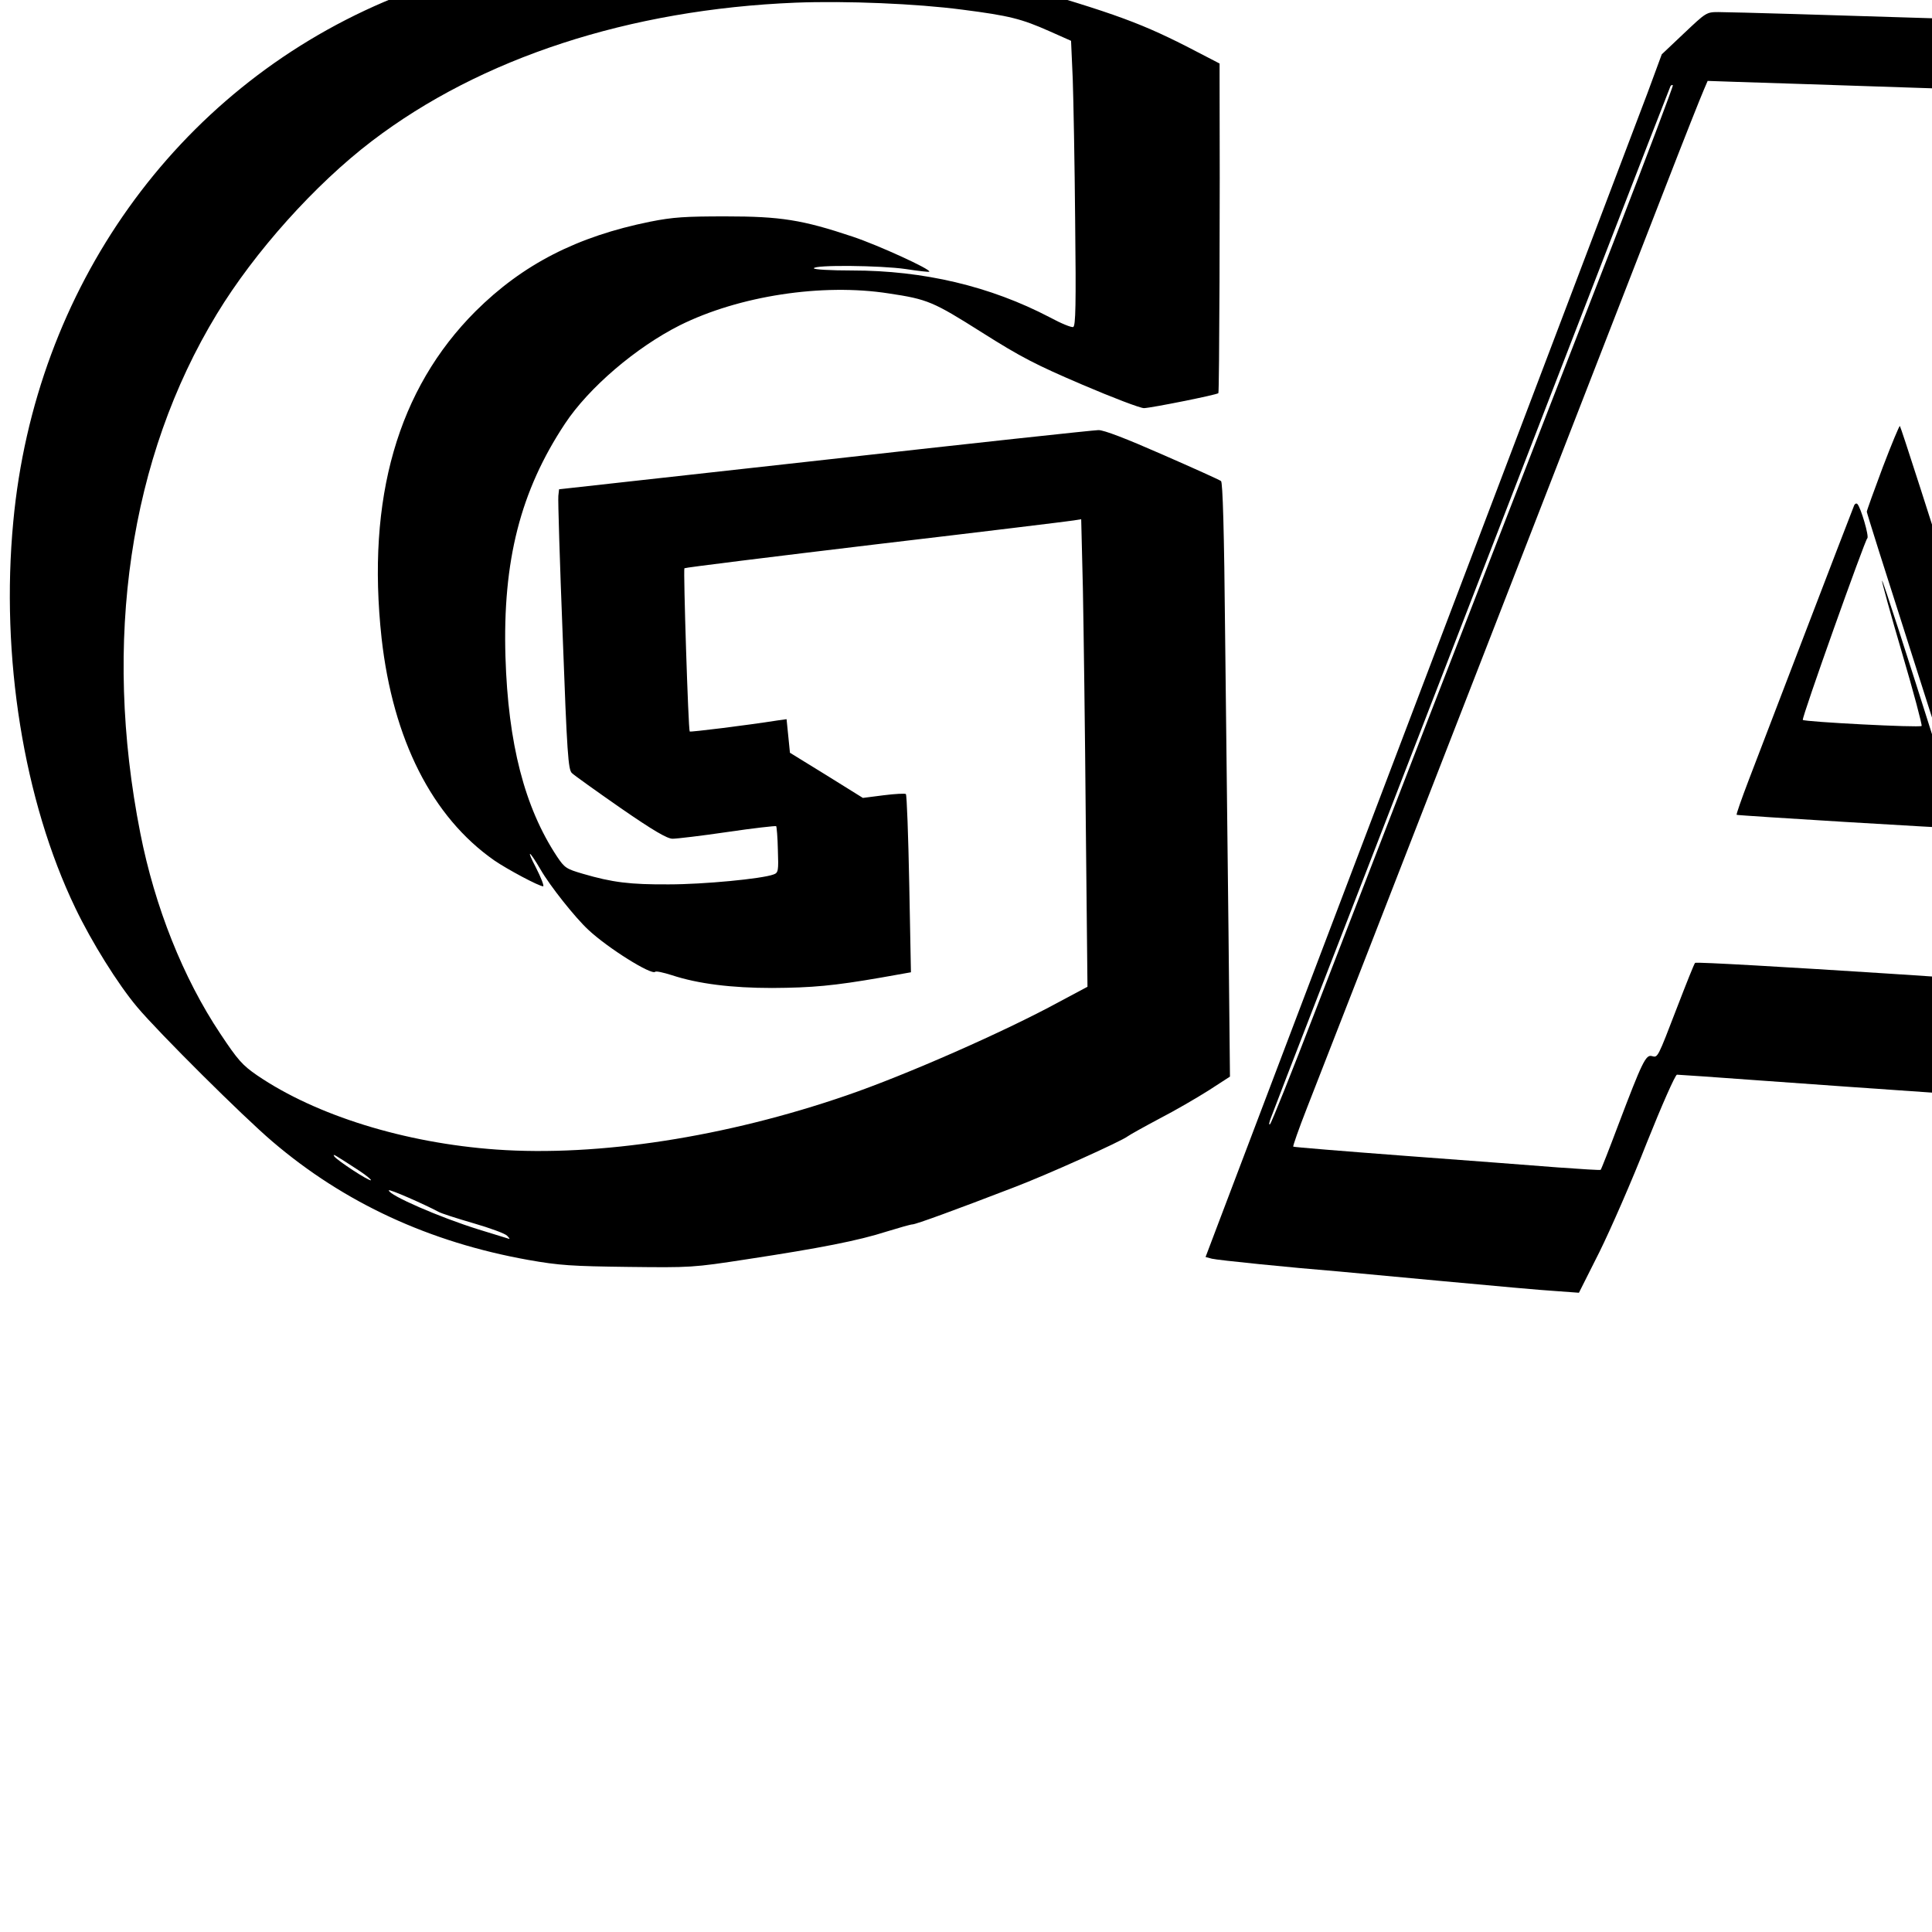
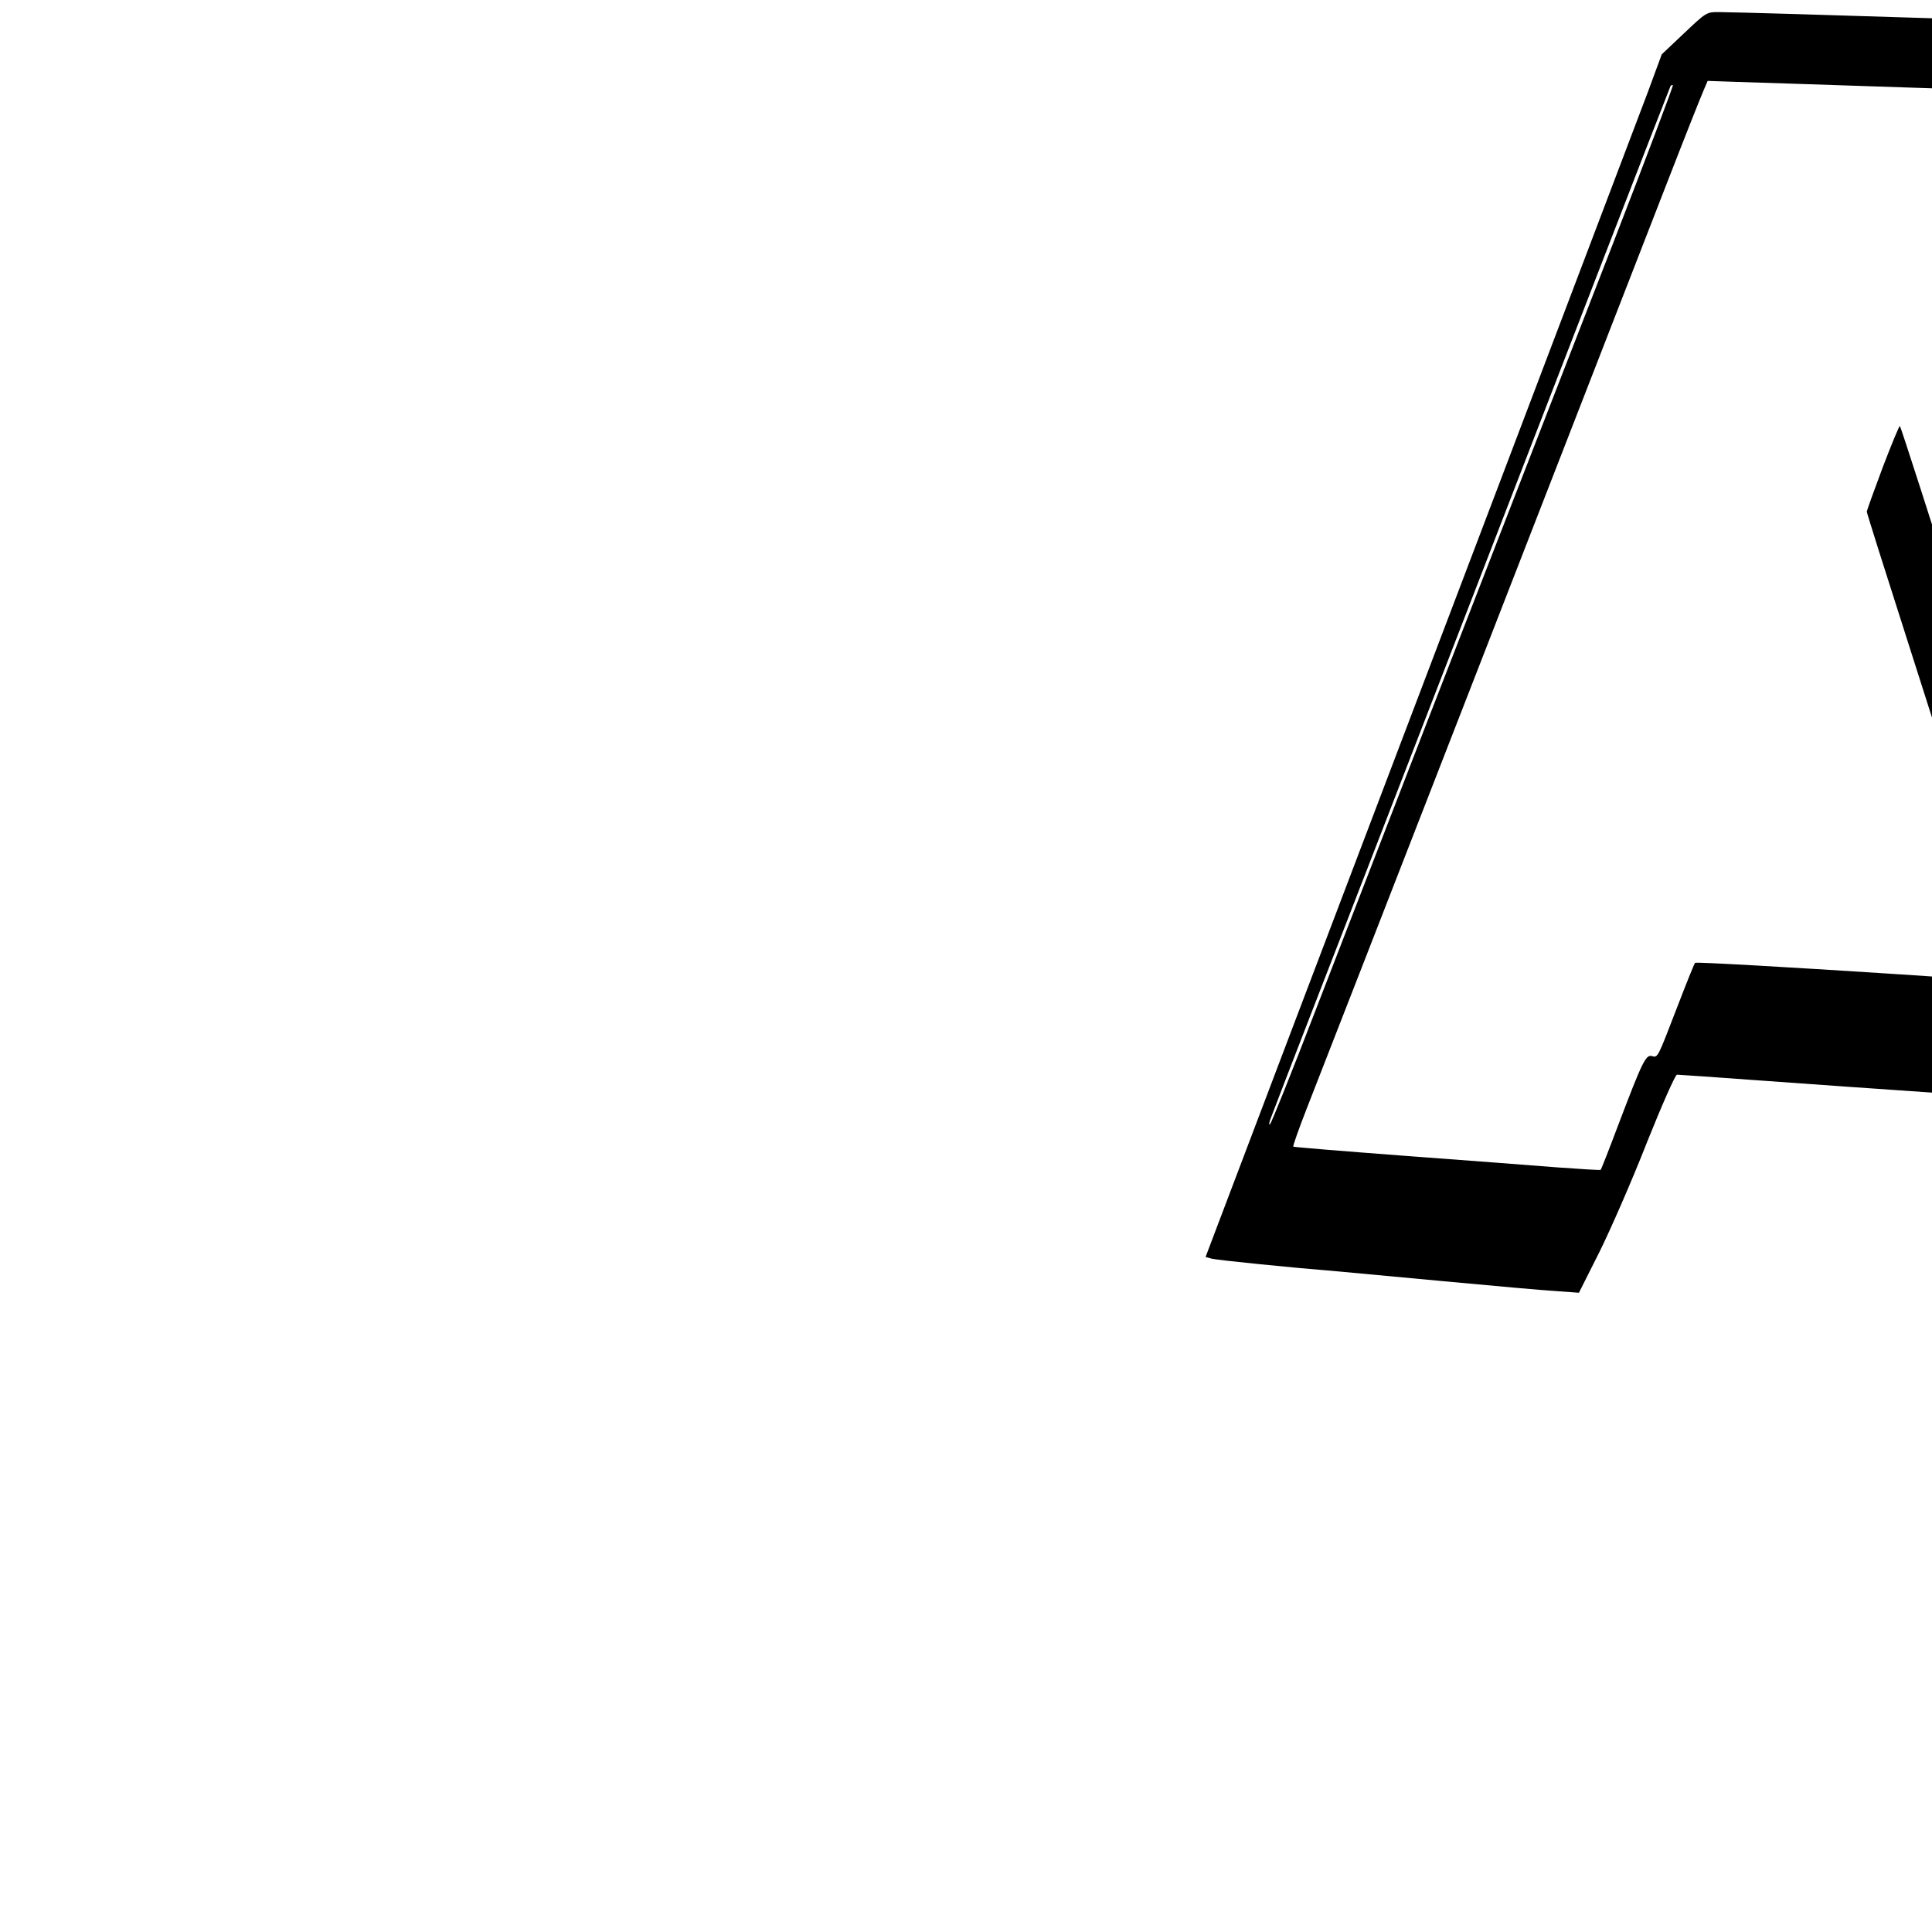
<svg xmlns="http://www.w3.org/2000/svg" version="1.0" width="16pt" height="16pt" viewBox="0 0 16 16" preserveAspectRatio="xMidYMid meet">
  <g transform="translate(0,16) scale(0.002,-0.002)" fill="#000000" stroke="none">
-     <path d="M2745 8254 c-22 -2 -110 -11 -195 -20 -332 -33 -673 -119 -960 -242 -862 -369 -1445 -1186 -1535 -2152 -53 -558 43 -1155 257 -1600 67 -140 176 -315 256 -410 89 -106 438 -453 559 -556 298 -255 652 -418 1060 -491 130 -23 181 -26 413 -29 261 -3 268 -3 495 32 302 46 460 77 575 114 52 16 101 30 108 30 14 0 178 60 417 152 140 53 450 193 475 213 8 6 67 39 131 73 64 33 155 86 204 117 l88 57 -6 597 c-4 328 -10 881 -14 1229 -4 437 -10 635 -17 640 -6 5 -115 54 -243 110 -148 65 -243 102 -265 101 -18 0 -528 -55 -1133 -123 l-1100 -122 -3 -27 c-2 -15 6 -276 18 -580 18 -490 23 -554 38 -568 9 -9 100 -74 202 -145 136 -94 193 -127 215 -127 17 0 119 12 228 28 108 16 199 26 201 24 2 -2 6 -46 7 -98 3 -87 2 -95 -18 -102 -48 -18 -290 -41 -433 -41 -161 -1 -234 8 -357 44 -68 20 -75 24 -107 72 -134 203 -202 467 -213 826 -12 398 62 687 246 965 99 150 295 317 476 408 245 122 590 175 865 132 161 -24 184 -34 385 -161 163 -103 223 -134 417 -217 124 -53 239 -97 255 -97 31 1 301 55 308 62 4 3 7 797 5 1314 l0 51 -137 71 c-209 106 -324 146 -835 292 -443 126 -592 149 -1013 154 -154 2 -298 2 -320 0z m1240 -294 c195 -25 245 -38 360 -89 l90 -40 7 -158 c3 -87 8 -352 10 -590 4 -343 2 -433 -8 -437 -7 -3 -51 15 -97 40 -247 129 -522 194 -819 194 -88 0 -158 4 -158 9 0 15 277 12 380 -3 52 -8 96 -13 98 -11 9 9 -212 110 -317 145 -209 70 -299 84 -526 84 -167 0 -218 -3 -313 -22 -302 -61 -527 -176 -723 -371 -322 -322 -452 -774 -389 -1353 47 -420 209 -741 467 -921 54 -37 185 -107 202 -107 5 0 -8 35 -30 78 -41 78 -29 74 19 -8 39 -68 143 -199 198 -250 81 -76 262 -189 277 -174 3 4 34 -3 69 -14 109 -36 249 -53 415 -53 166 1 255 9 451 43 l124 22 -7 365 c-4 201 -10 369 -14 373 -3 3 -45 1 -92 -5 l-86 -11 -151 94 -151 93 -7 70 -7 69 -36 -5 c-134 -21 -362 -49 -365 -46 -6 6 -27 671 -22 676 3 3 359 47 793 99 433 51 802 96 819 99 l31 5 7 -287 c3 -159 9 -594 12 -968 l7 -681 -118 -63 c-226 -123 -635 -303 -880 -387 -499 -172 -1027 -254 -1450 -224 -379 27 -746 141 -990 307 -61 42 -80 63 -153 173 -154 231 -271 525 -331 830 -157 795 -45 1555 317 2150 156 257 407 537 642 716 451 344 1066 545 1755 573 209 8 500 -4 690 -29z m-2497 -4808 c29 -19 50 -37 48 -39 -6 -6 -142 83 -152 99 -8 13 1 7 104 -60z m328 -170 c10 -6 75 -27 144 -47 69 -20 132 -43 140 -52 13 -14 13 -15 -1 -10 -9 3 -61 19 -117 36 -161 50 -372 142 -372 162 0 7 144 -56 206 -89z" />
    <path d="M6973 7862 l-92 -87 -59 -160 c-33 -88 -300 -790 -592 -1560 -796 -2094 -1126 -2964 -1185 -3120 l-53 -140 26 -7 c23 -6 329 -37 527 -53 33 -3 227 -21 430 -40 204 -19 414 -38 467 -41 l96 -7 85 169 c46 93 135 296 196 452 62 155 118 282 125 282 7 0 167 -11 357 -25 189 -14 508 -36 709 -50 201 -14 376 -29 390 -33 22 -7 38 -50 185 -492 l160 -485 205 -13 c788 -49 1476 -88 1483 -85 4 2 7 101 7 220 l0 215 -101 312 c-55 171 -206 635 -335 1031 -129 396 -393 1204 -586 1795 -590 1812 -636 1951 -641 1956 -4 5 -1524 53 -1662 54 -49 0 -51 -2 -142 -88z m976 -226 l644 -21 169 -505 c94 -278 446 -1331 783 -2340 338 -1009 616 -1842 620 -1851 3 -9 0 -19 -7 -21 -7 -3 -242 12 -523 33 -280 21 -556 41 -612 45 -56 4 -106 10 -113 14 -6 4 -76 211 -156 461 -80 250 -149 457 -152 460 -11 10 -1574 111 -1583 102 -4 -4 -37 -87 -74 -183 -82 -213 -80 -210 -105 -203 -25 7 -40 -24 -139 -285 -38 -101 -71 -185 -73 -186 -1 -2 -82 3 -178 10 -96 8 -381 29 -633 48 -252 19 -460 36 -462 38 -2 2 23 74 56 158 73 185 1382 3549 1479 3800 92 237 148 378 166 420 l15 35 117 -4 c64 -2 407 -13 761 -25z m-1269 -642 c-139 -357 -334 -860 -435 -1119 -177 -455 -435 -1120 -800 -2065 -96 -250 -180 -459 -186 -465 -6 -5 -4 8 5 30 8 22 94 245 191 495 205 527 713 1841 1152 2975 168 435 308 794 310 798 3 5 7 6 10 4 2 -3 -109 -297 -247 -653z" />
    <path d="M7796 6065 c-36 -96 -66 -179 -66 -184 0 -5 77 -249 171 -542 94 -294 174 -544 176 -557 10 -42 20 -31 54 56 l35 87 62 -3 61 -4 -14 44 c-8 23 -57 180 -110 348 -175 552 -294 922 -298 926 -2 3 -34 -74 -71 -171z" />
-     <path d="M7676 5903 c-18 -44 -388 -1011 -436 -1136 -29 -76 -51 -139 -49 -141 4 -3 887 -57 927 -56 25 0 29 17 8 34 -15 12 -35 67 -99 271 -134 423 -231 724 -234 721 -2 -2 35 -137 83 -300 48 -163 84 -299 81 -302 -8 -8 -486 17 -492 25 -5 9 257 744 267 752 9 6 -27 128 -41 142 -5 5 -12 0 -15 -10z" />
  </g>
</svg>